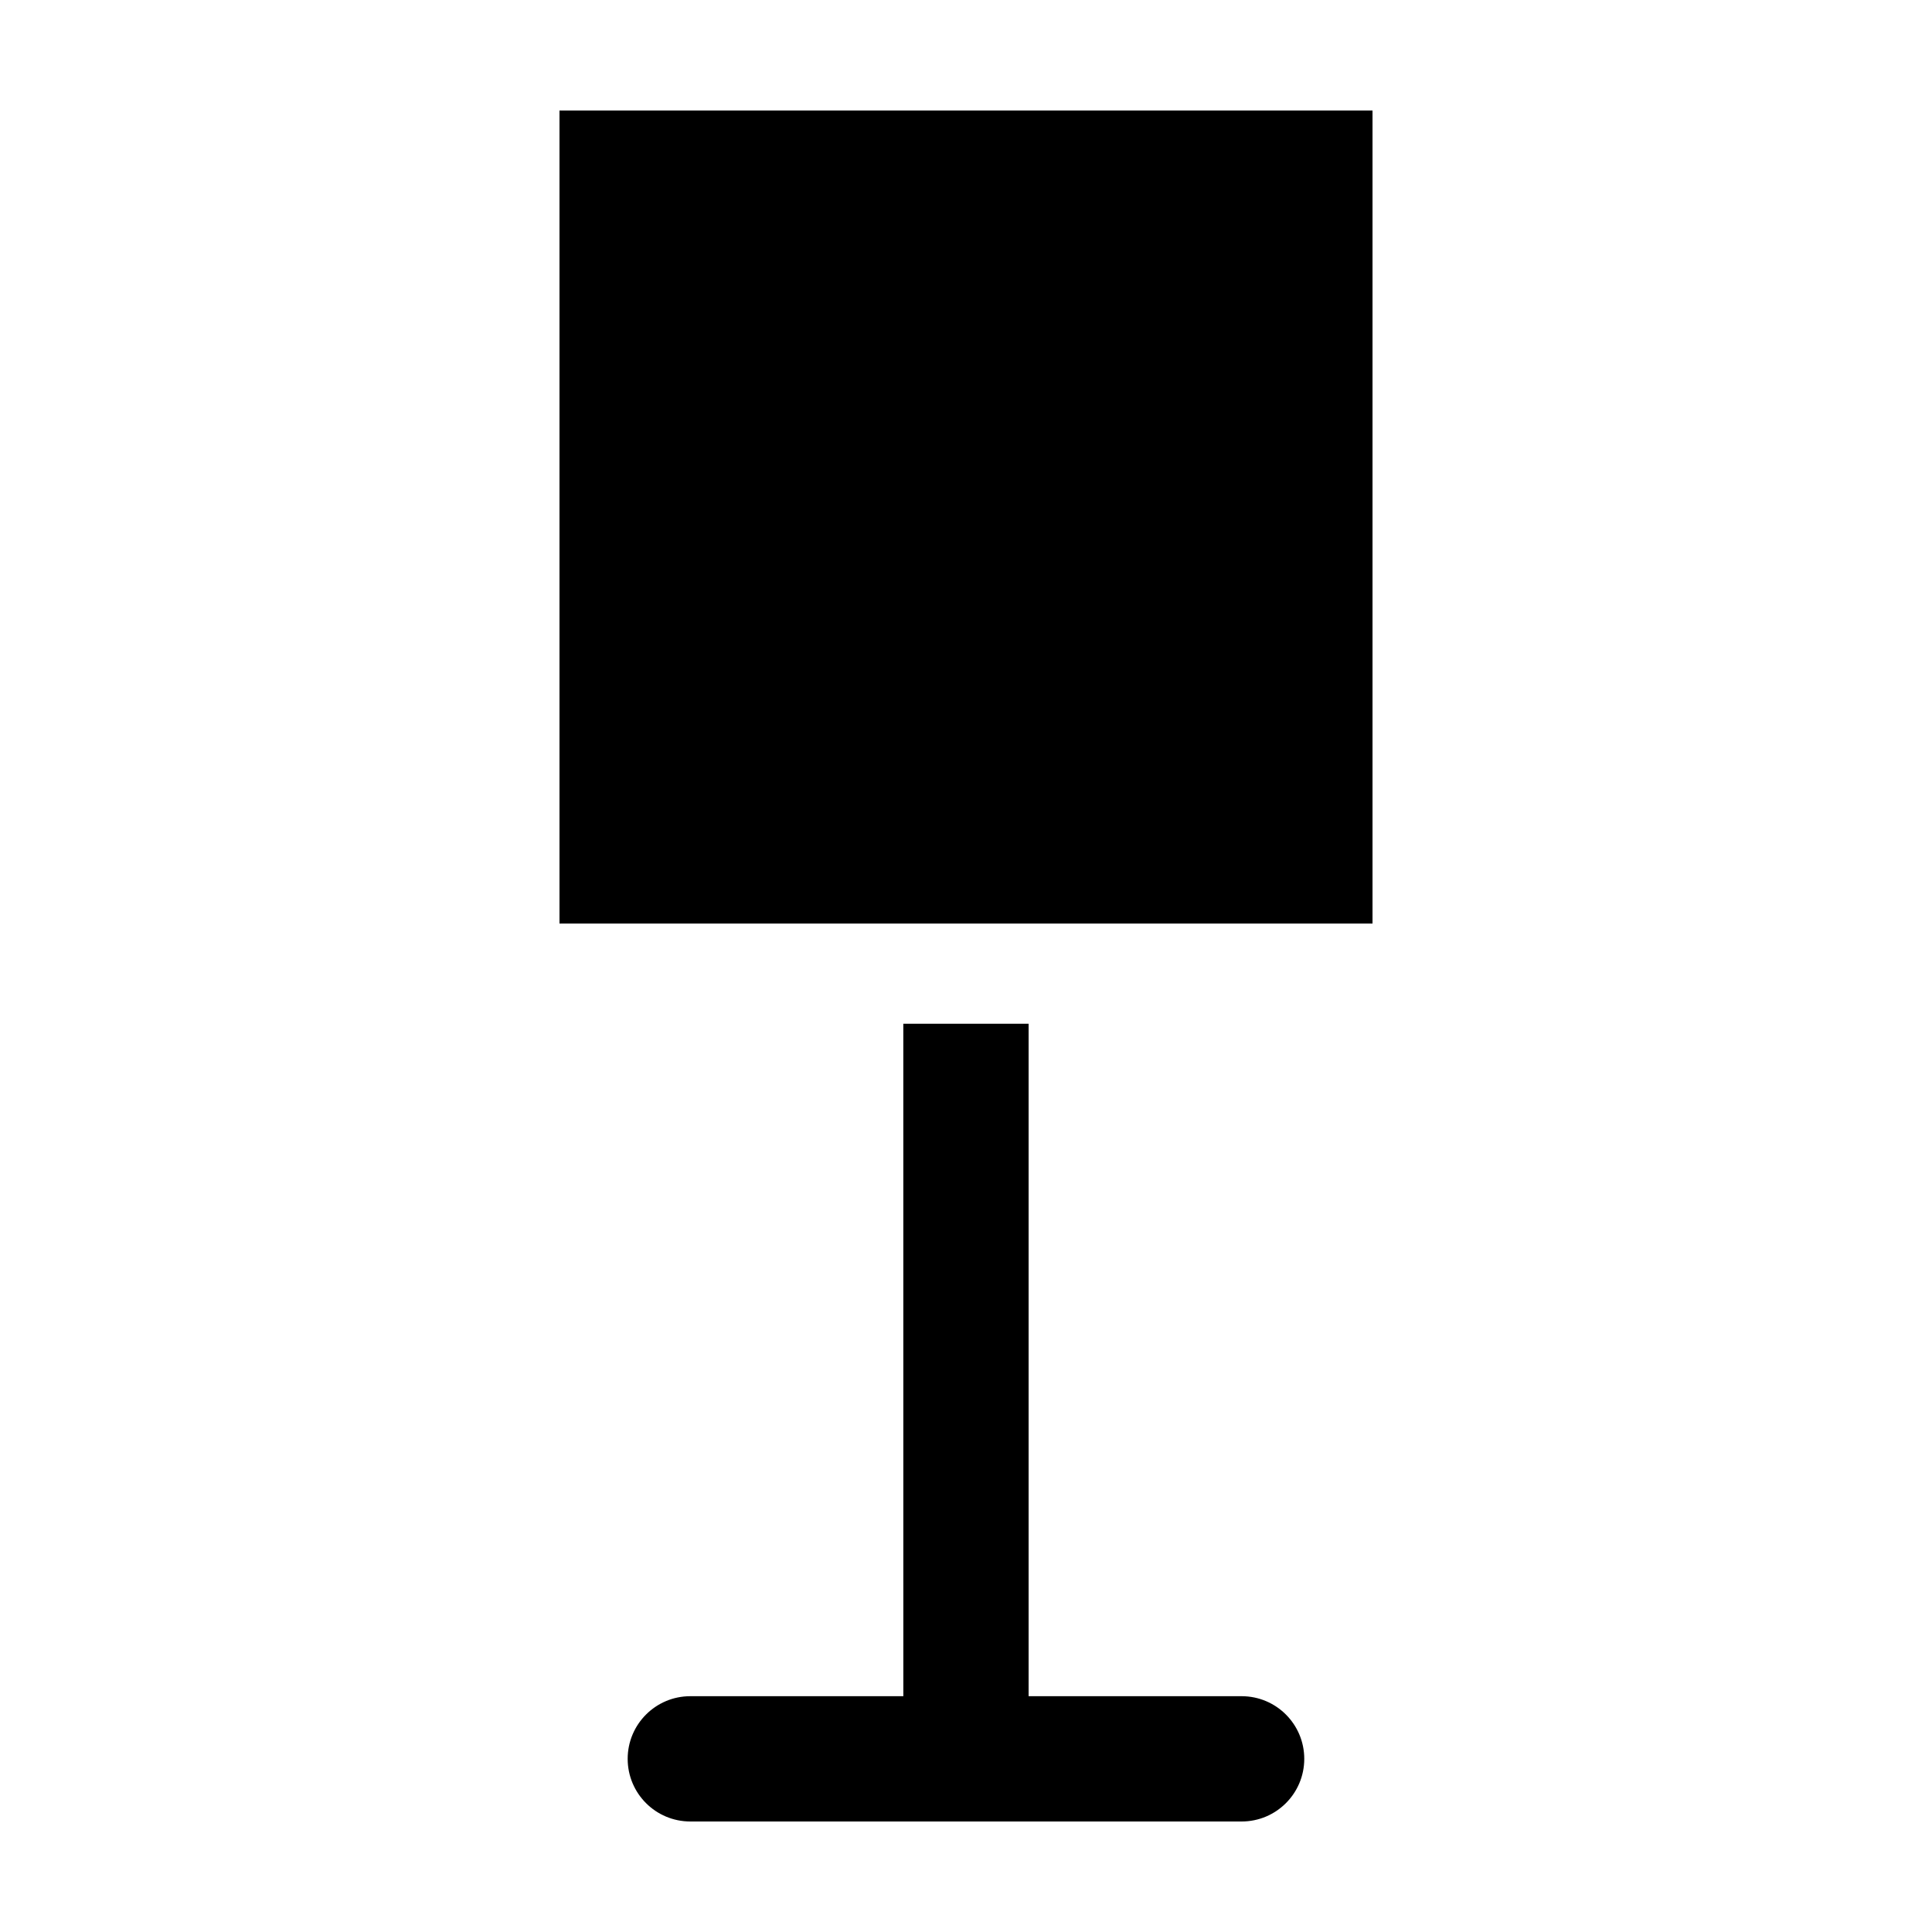
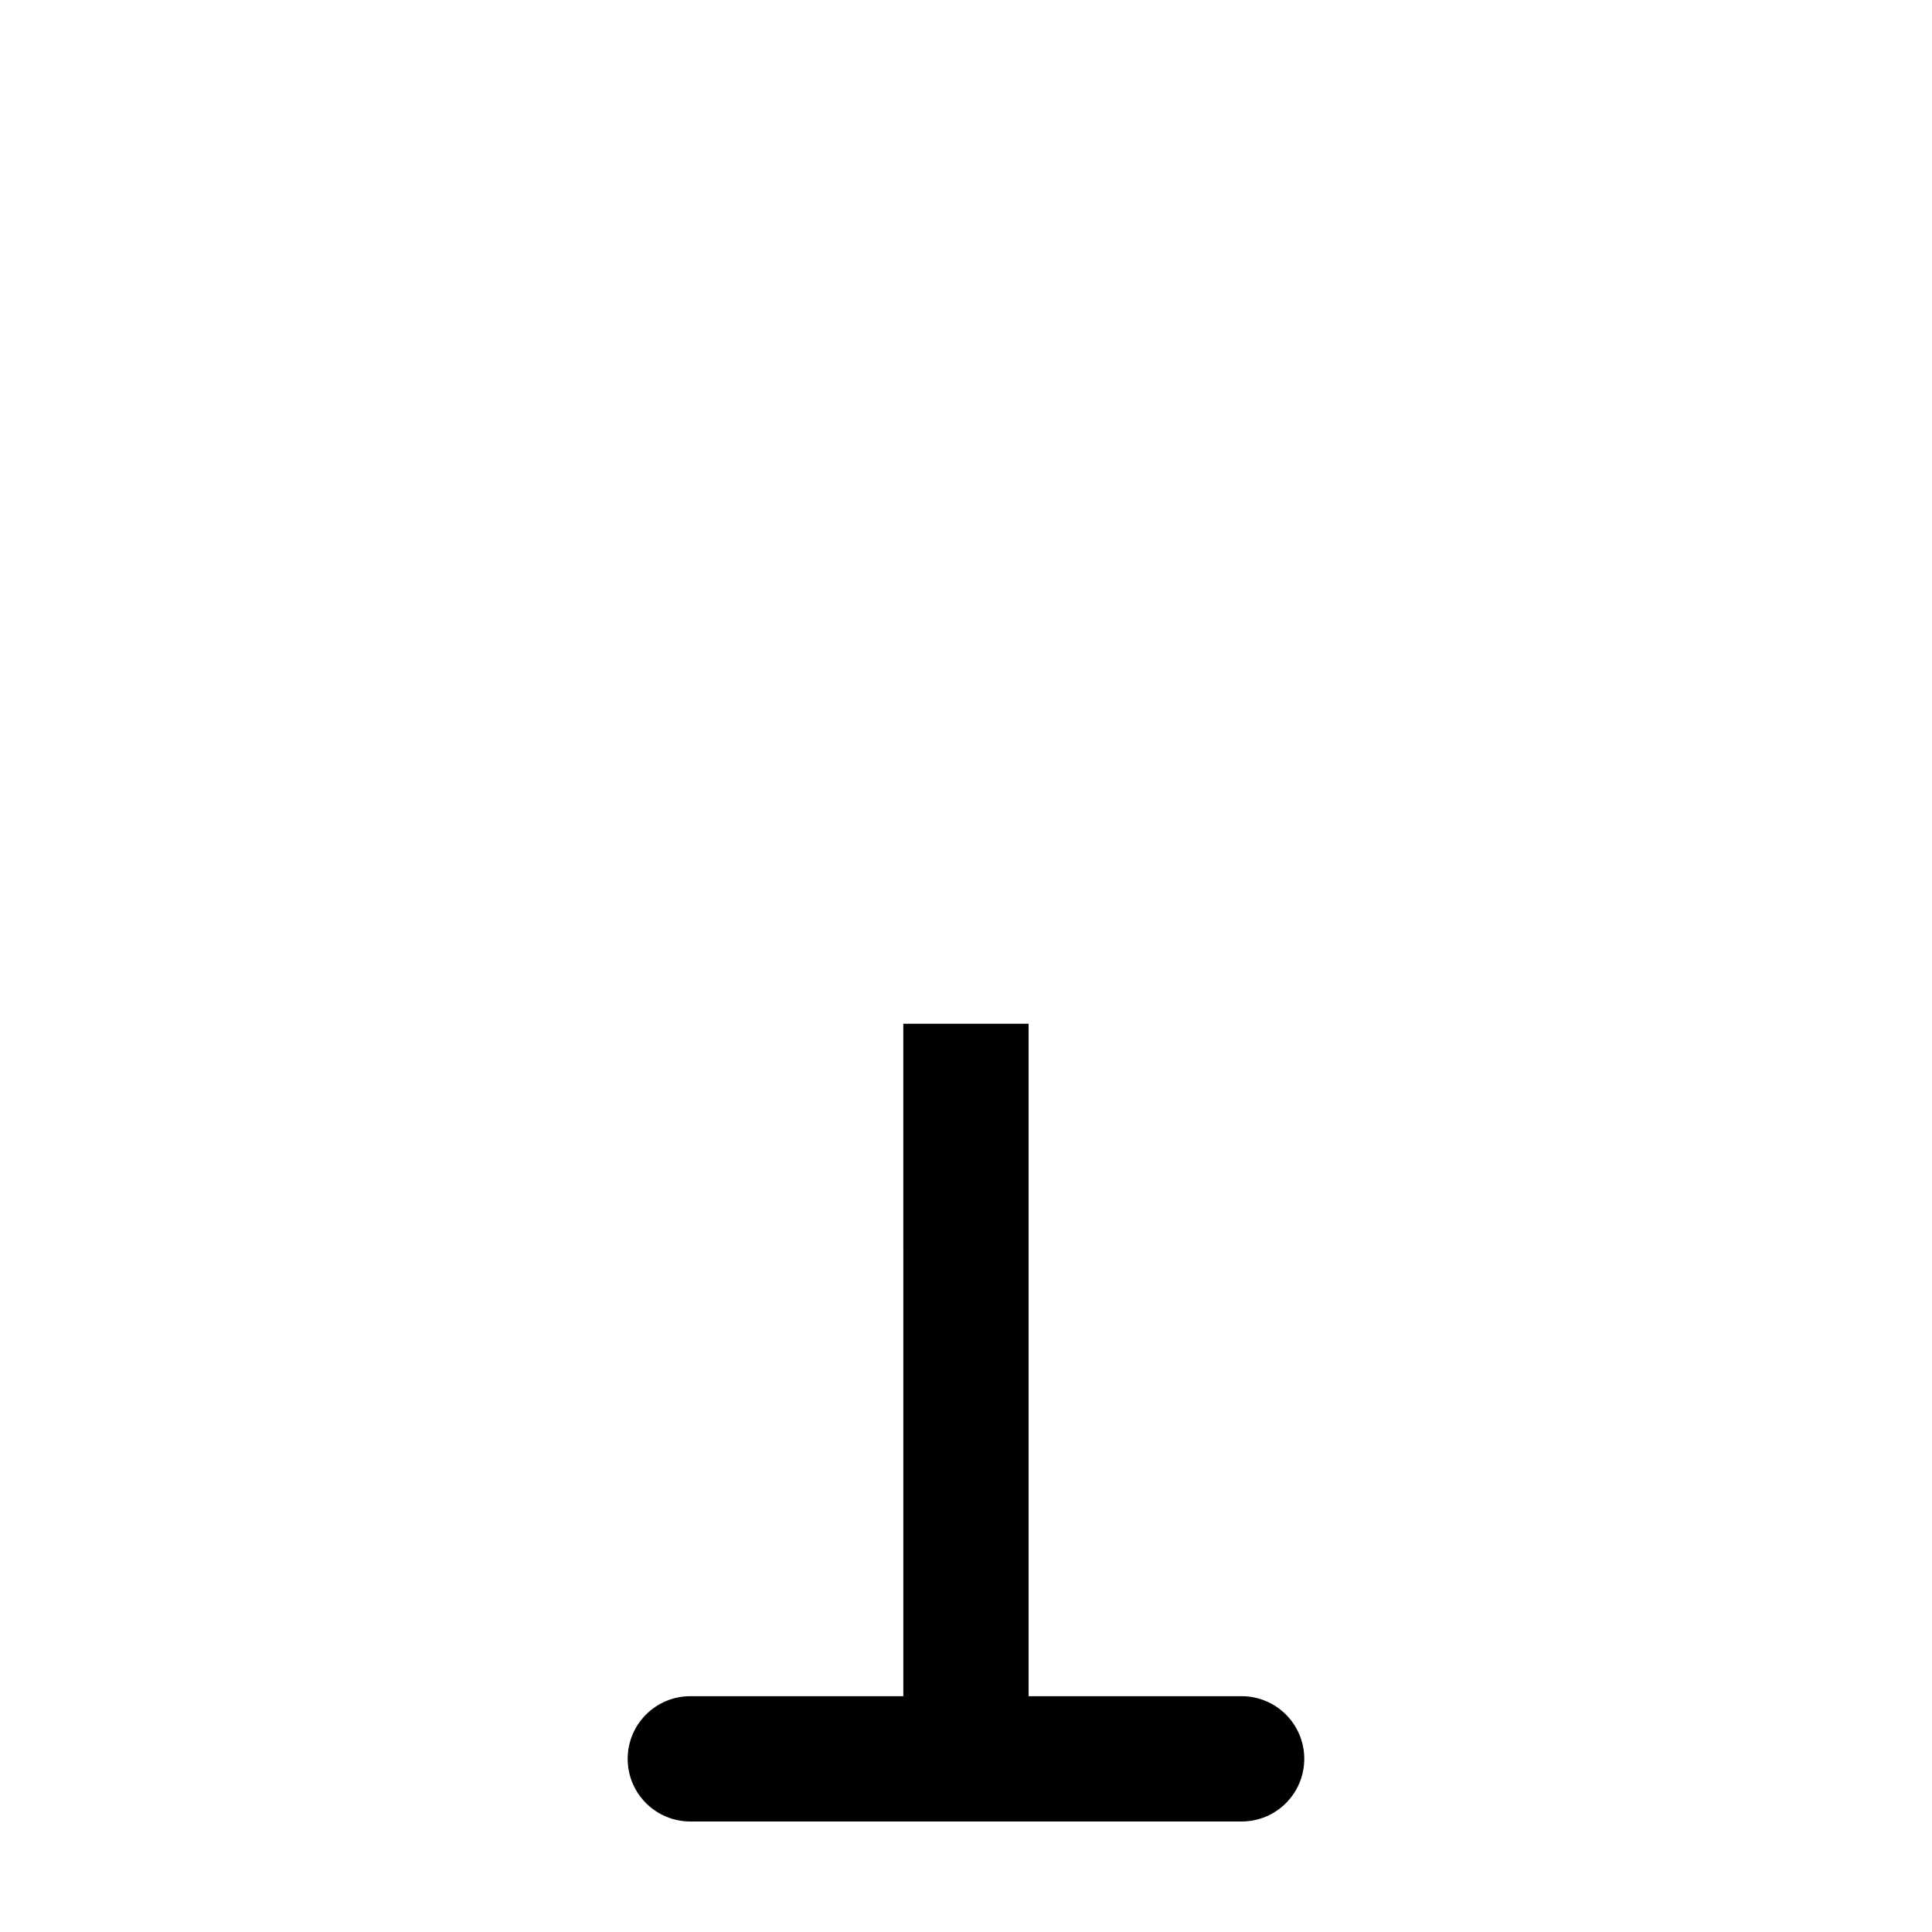
<svg xmlns="http://www.w3.org/2000/svg" fill="#000000" width="800px" height="800px" version="1.1" viewBox="144 144 512 512">
  <g>
-     <path d="m292.27 173.29h215.46v215.46h-215.46z" />
    <path d="m383.39 593.51h-56.449c-9.168 0-16.602 7.43-16.602 16.602 0 9.168 7.43 16.602 16.602 16.602h146.1c9.168 0 16.602-7.43 16.602-16.602 0-9.168-7.43-16.602-16.602-16.602h-56.449v-178.2h-33.207z" />
  </g>
</svg>